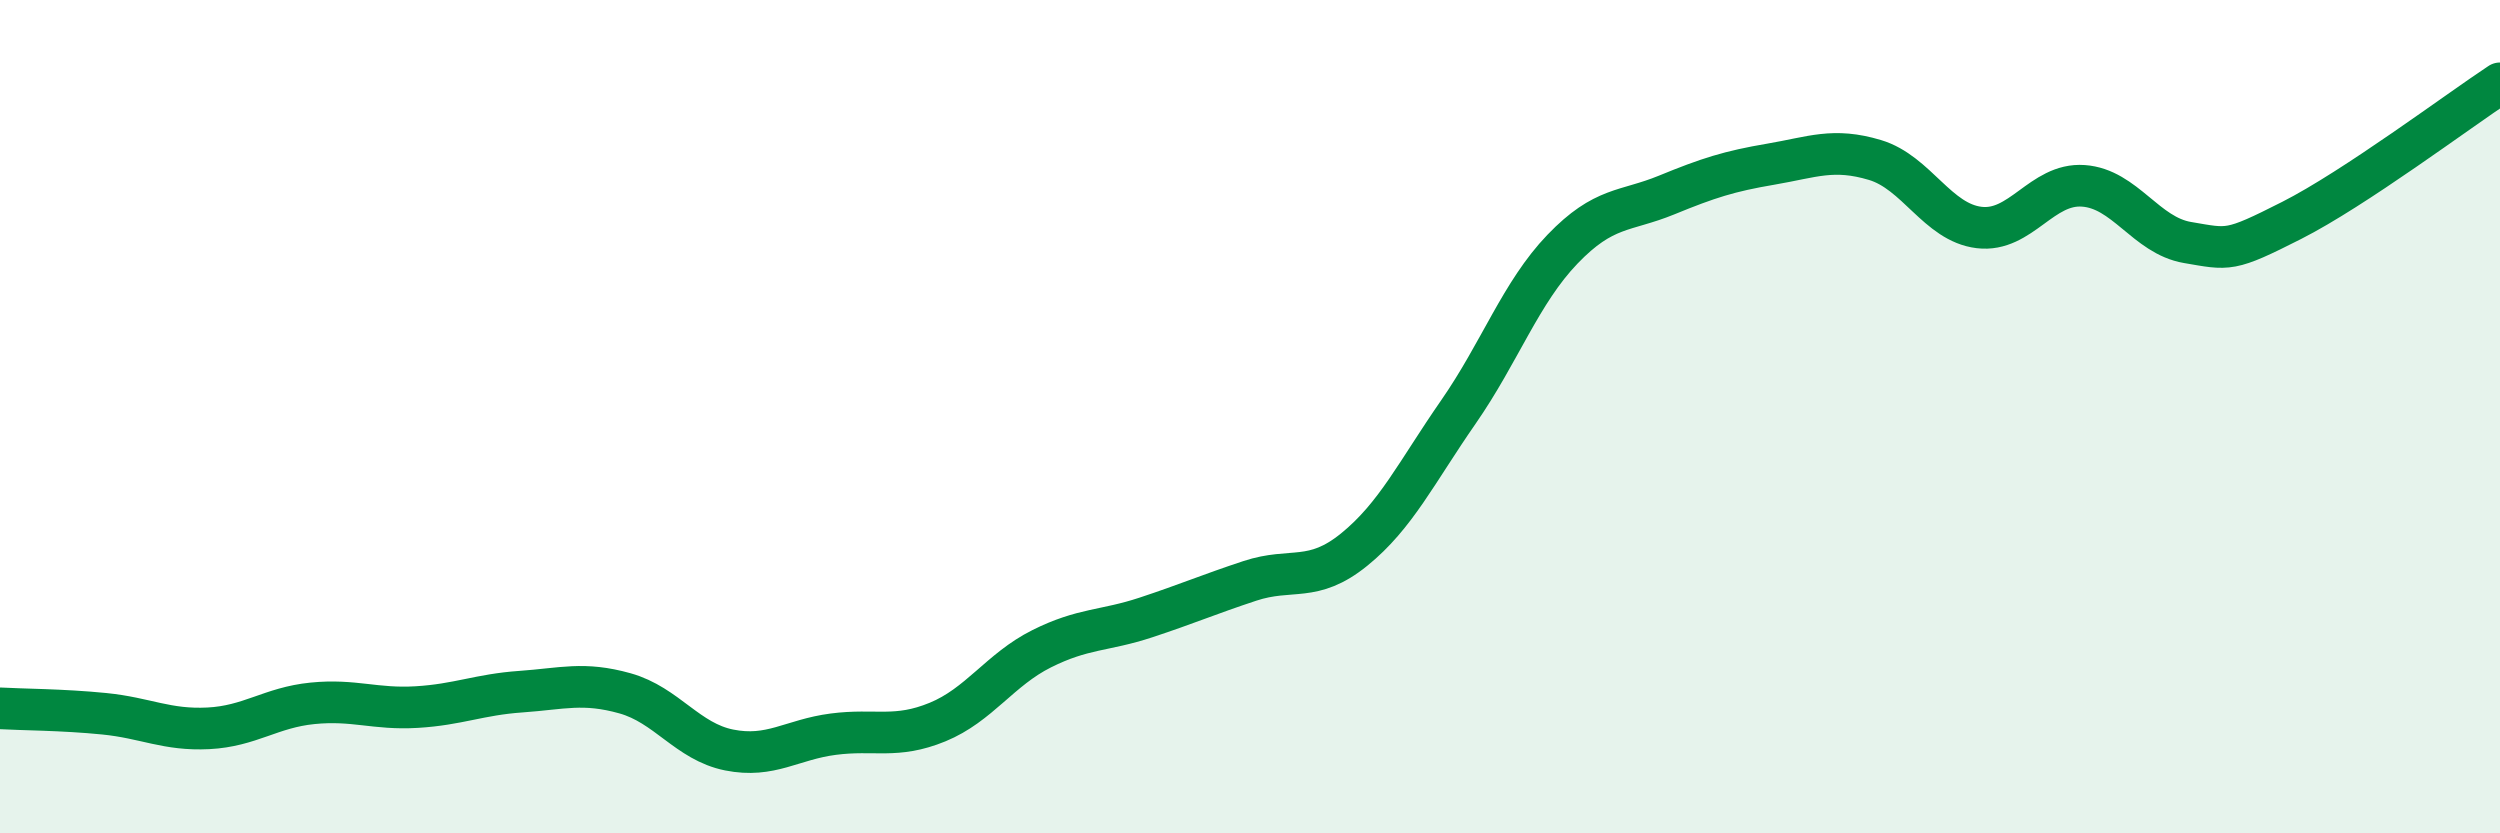
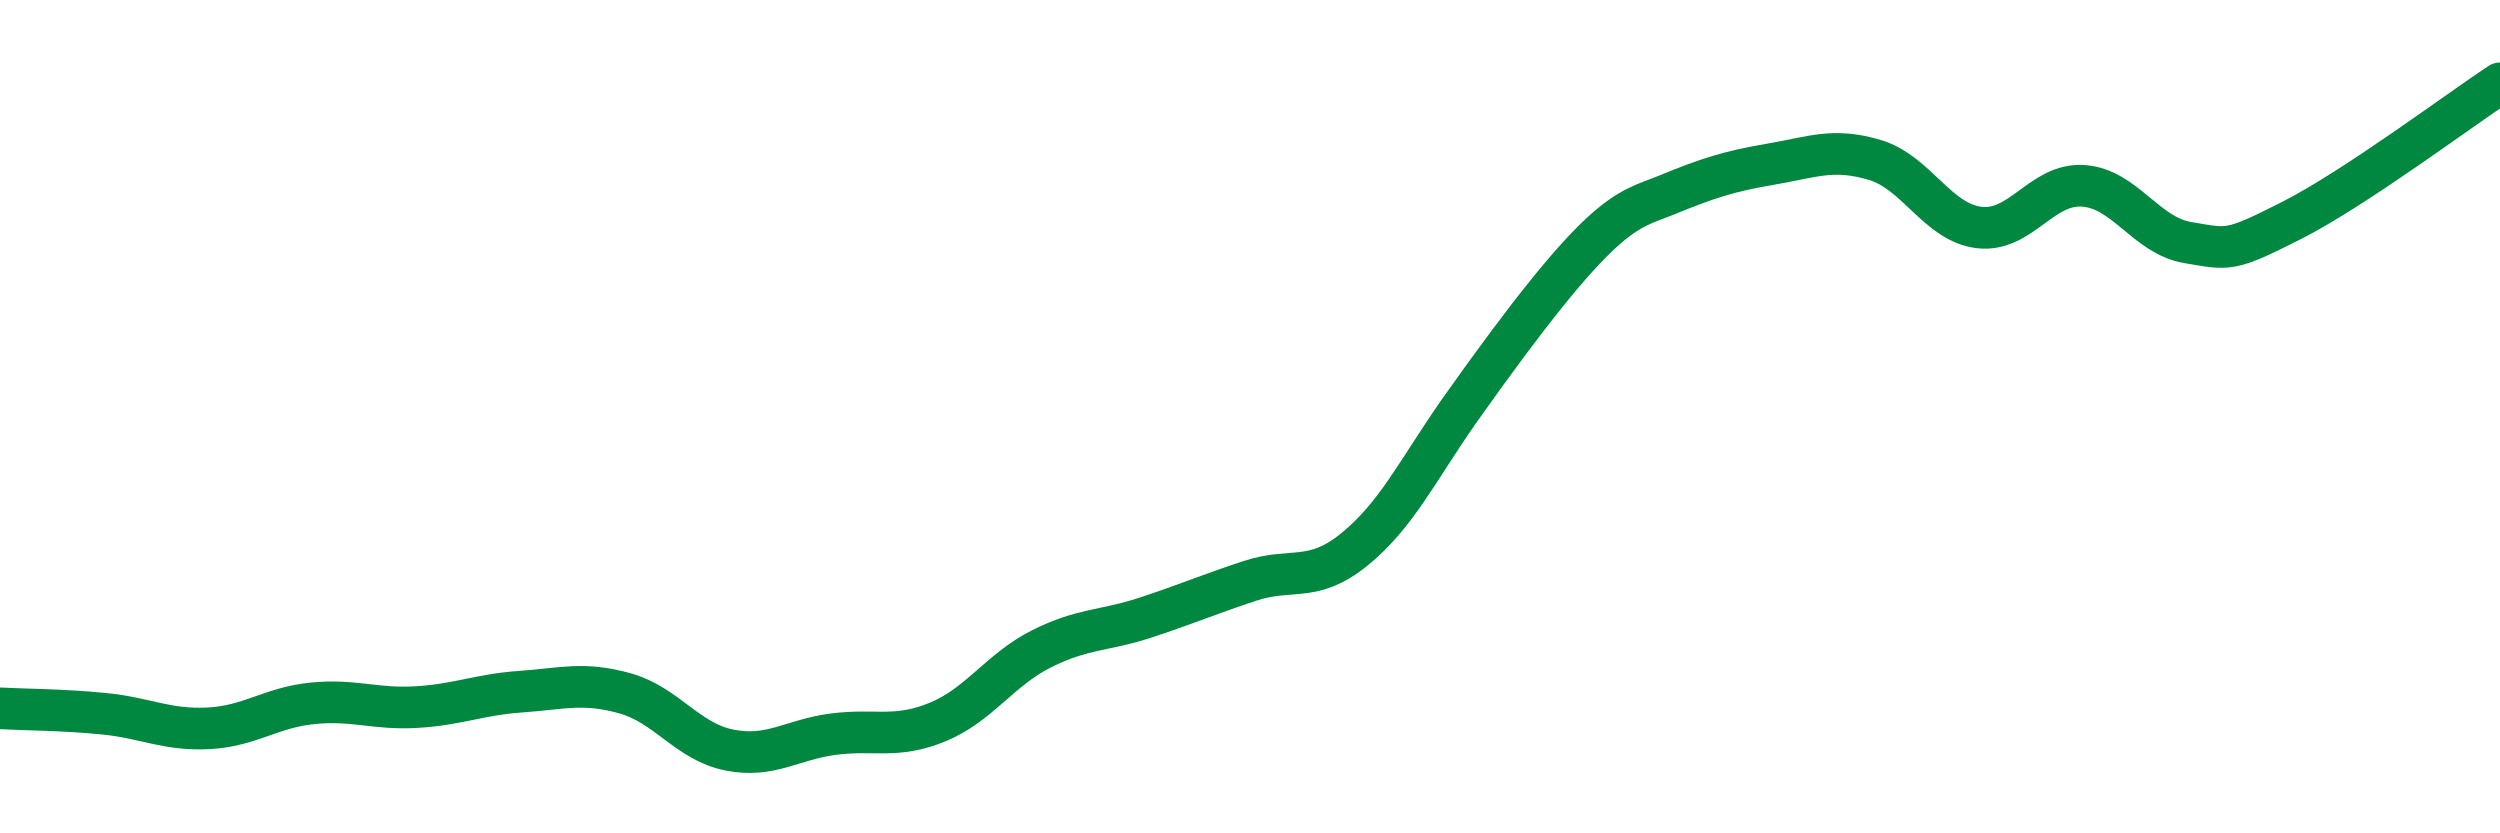
<svg xmlns="http://www.w3.org/2000/svg" width="60" height="20" viewBox="0 0 60 20">
-   <path d="M 0,17 C 0.5,17.03 1.5,17.03 2.5,17.13 C 3.5,17.23 4,17.53 5,17.48 C 6,17.43 6.5,16.98 7.5,16.88 C 8.5,16.78 9,17.03 10,16.97 C 11,16.91 11.5,16.67 12.5,16.6 C 13.5,16.53 14,16.36 15,16.64 C 16,16.92 16.5,17.8 17.5,18 C 18.5,18.2 19,17.75 20,17.62 C 21,17.49 21.5,17.74 22.5,17.33 C 23.5,16.92 24,16.07 25,15.57 C 26,15.07 26.5,15.15 27.5,14.82 C 28.5,14.49 29,14.27 30,13.94 C 31,13.61 31.5,14 32.5,13.19 C 33.5,12.38 34,11.33 35,9.89 C 36,8.45 36.5,7.02 37.5,5.98 C 38.5,4.94 39,5.09 40,4.68 C 41,4.27 41.5,4.11 42.5,3.94 C 43.5,3.77 44,3.54 45,3.84 C 46,4.14 46.5,5.34 47.5,5.46 C 48.5,5.58 49,4.39 50,4.46 C 51,4.53 51.5,5.65 52.5,5.82 C 53.5,5.99 53.5,6.05 55,5.29 C 56.5,4.53 59,2.66 60,2L60 20L0 20Z" fill="#008740" opacity="0.1" stroke-linecap="round" stroke-linejoin="round" />
-   <path d="M 0,17 C 0.5,17.03 1.5,17.03 2.5,17.13 C 3.5,17.23 4,17.53 5,17.48 C 6,17.43 6.5,16.98 7.5,16.88 C 8.5,16.78 9,17.03 10,16.97 C 11,16.91 11.5,16.67 12.5,16.6 C 13.5,16.53 14,16.36 15,16.64 C 16,16.92 16.5,17.8 17.5,18 C 18.5,18.2 19,17.75 20,17.62 C 21,17.49 21.5,17.74 22.5,17.33 C 23.5,16.92 24,16.07 25,15.57 C 26,15.07 26.5,15.15 27.5,14.82 C 28.5,14.49 29,14.27 30,13.94 C 31,13.61 31.5,14 32.5,13.19 C 33.5,12.38 34,11.33 35,9.89 C 36,8.45 36.5,7.02 37.5,5.98 C 38.5,4.94 39,5.09 40,4.68 C 41,4.27 41.5,4.11 42.5,3.94 C 43.5,3.77 44,3.54 45,3.84 C 46,4.14 46.5,5.34 47.5,5.46 C 48.5,5.58 49,4.39 50,4.46 C 51,4.53 51.5,5.65 52.5,5.82 C 53.5,5.99 53.5,6.05 55,5.29 C 56.5,4.53 59,2.66 60,2" stroke="#008740" stroke-width="1" fill="none" stroke-linecap="round" stroke-linejoin="round" />
+   <path d="M 0,17 C 0.5,17.03 1.5,17.03 2.5,17.13 C 3.5,17.23 4,17.53 5,17.48 C 6,17.43 6.5,16.98 7.5,16.88 C 8.5,16.78 9,17.03 10,16.97 C 11,16.91 11.5,16.67 12.5,16.6 C 13.5,16.53 14,16.36 15,16.64 C 16,16.92 16.5,17.8 17.5,18 C 18.5,18.2 19,17.75 20,17.62 C 21,17.49 21.5,17.74 22.5,17.33 C 23.5,16.92 24,16.07 25,15.57 C 26,15.07 26.5,15.15 27.5,14.82 C 28.5,14.49 29,14.27 30,13.94 C 31,13.61 31.5,14 32.5,13.19 C 33.5,12.38 34,11.33 35,9.89 C 38.5,4.94 39,5.09 40,4.68 C 41,4.27 41.5,4.11 42.5,3.94 C 43.5,3.77 44,3.54 45,3.84 C 46,4.14 46.5,5.34 47.5,5.46 C 48.5,5.58 49,4.39 50,4.46 C 51,4.53 51.5,5.65 52.5,5.82 C 53.5,5.99 53.5,6.05 55,5.29 C 56.5,4.53 59,2.66 60,2" stroke="#008740" stroke-width="1" fill="none" stroke-linecap="round" stroke-linejoin="round" />
</svg>